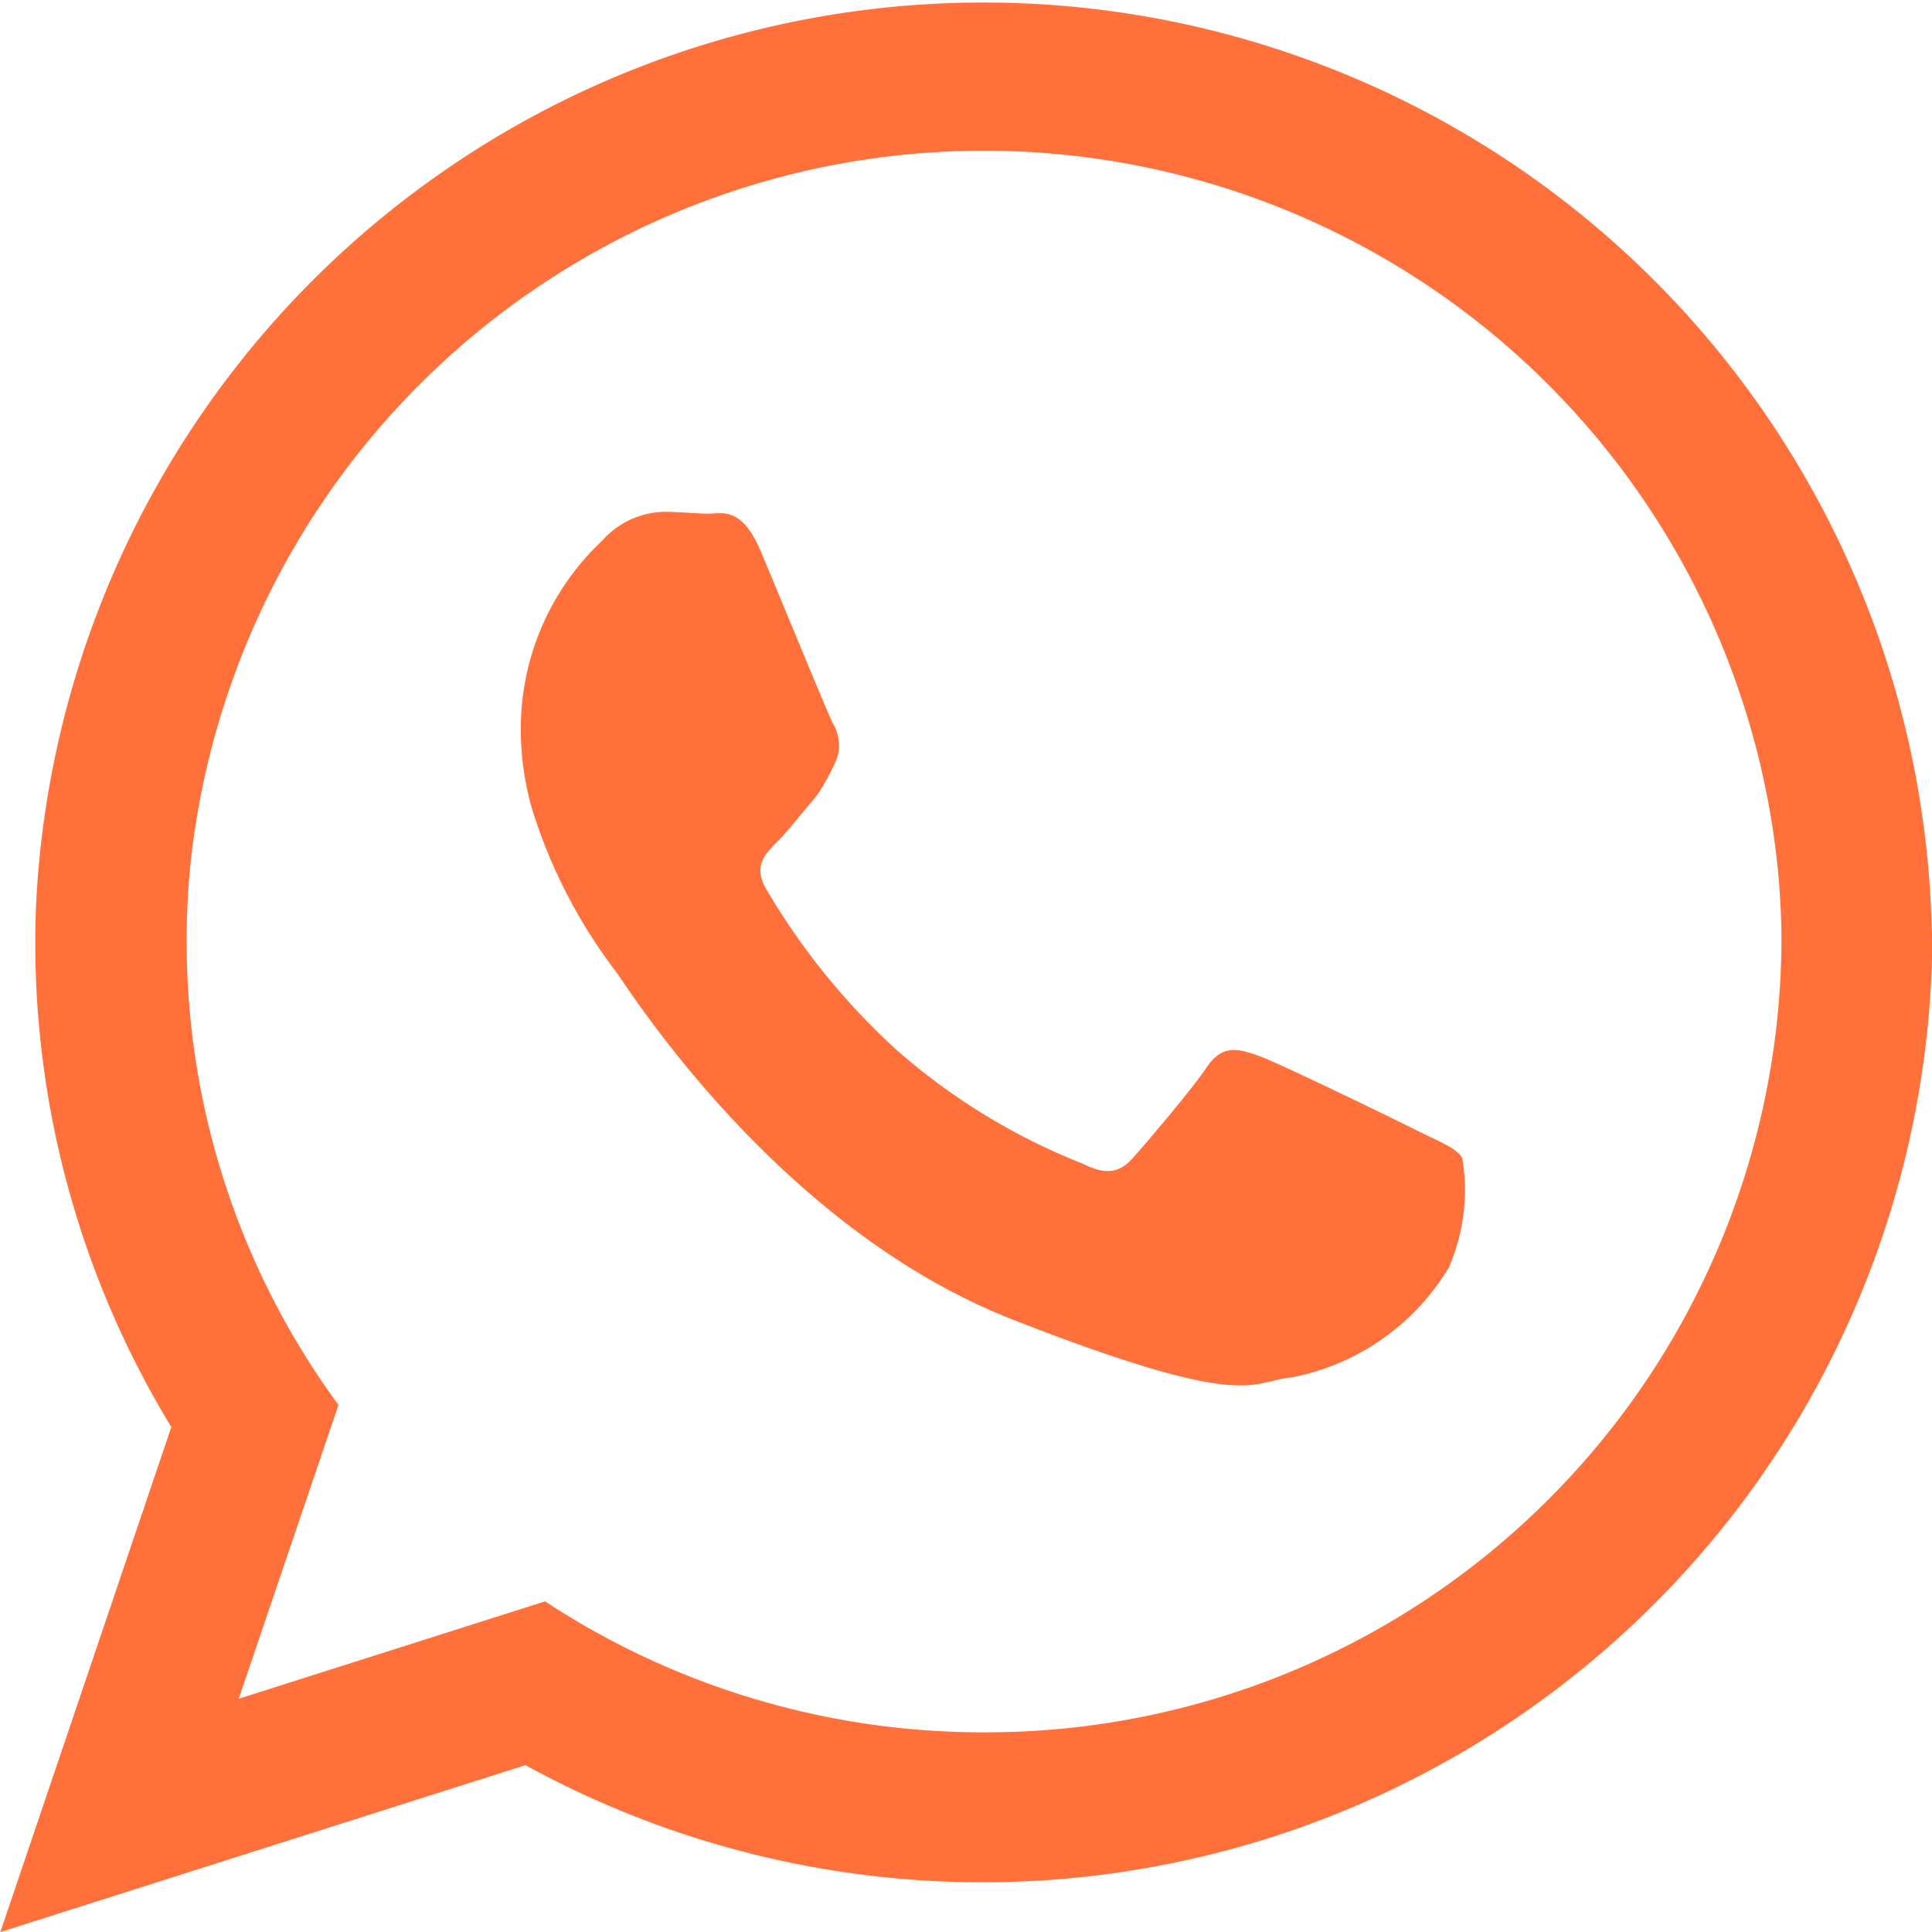
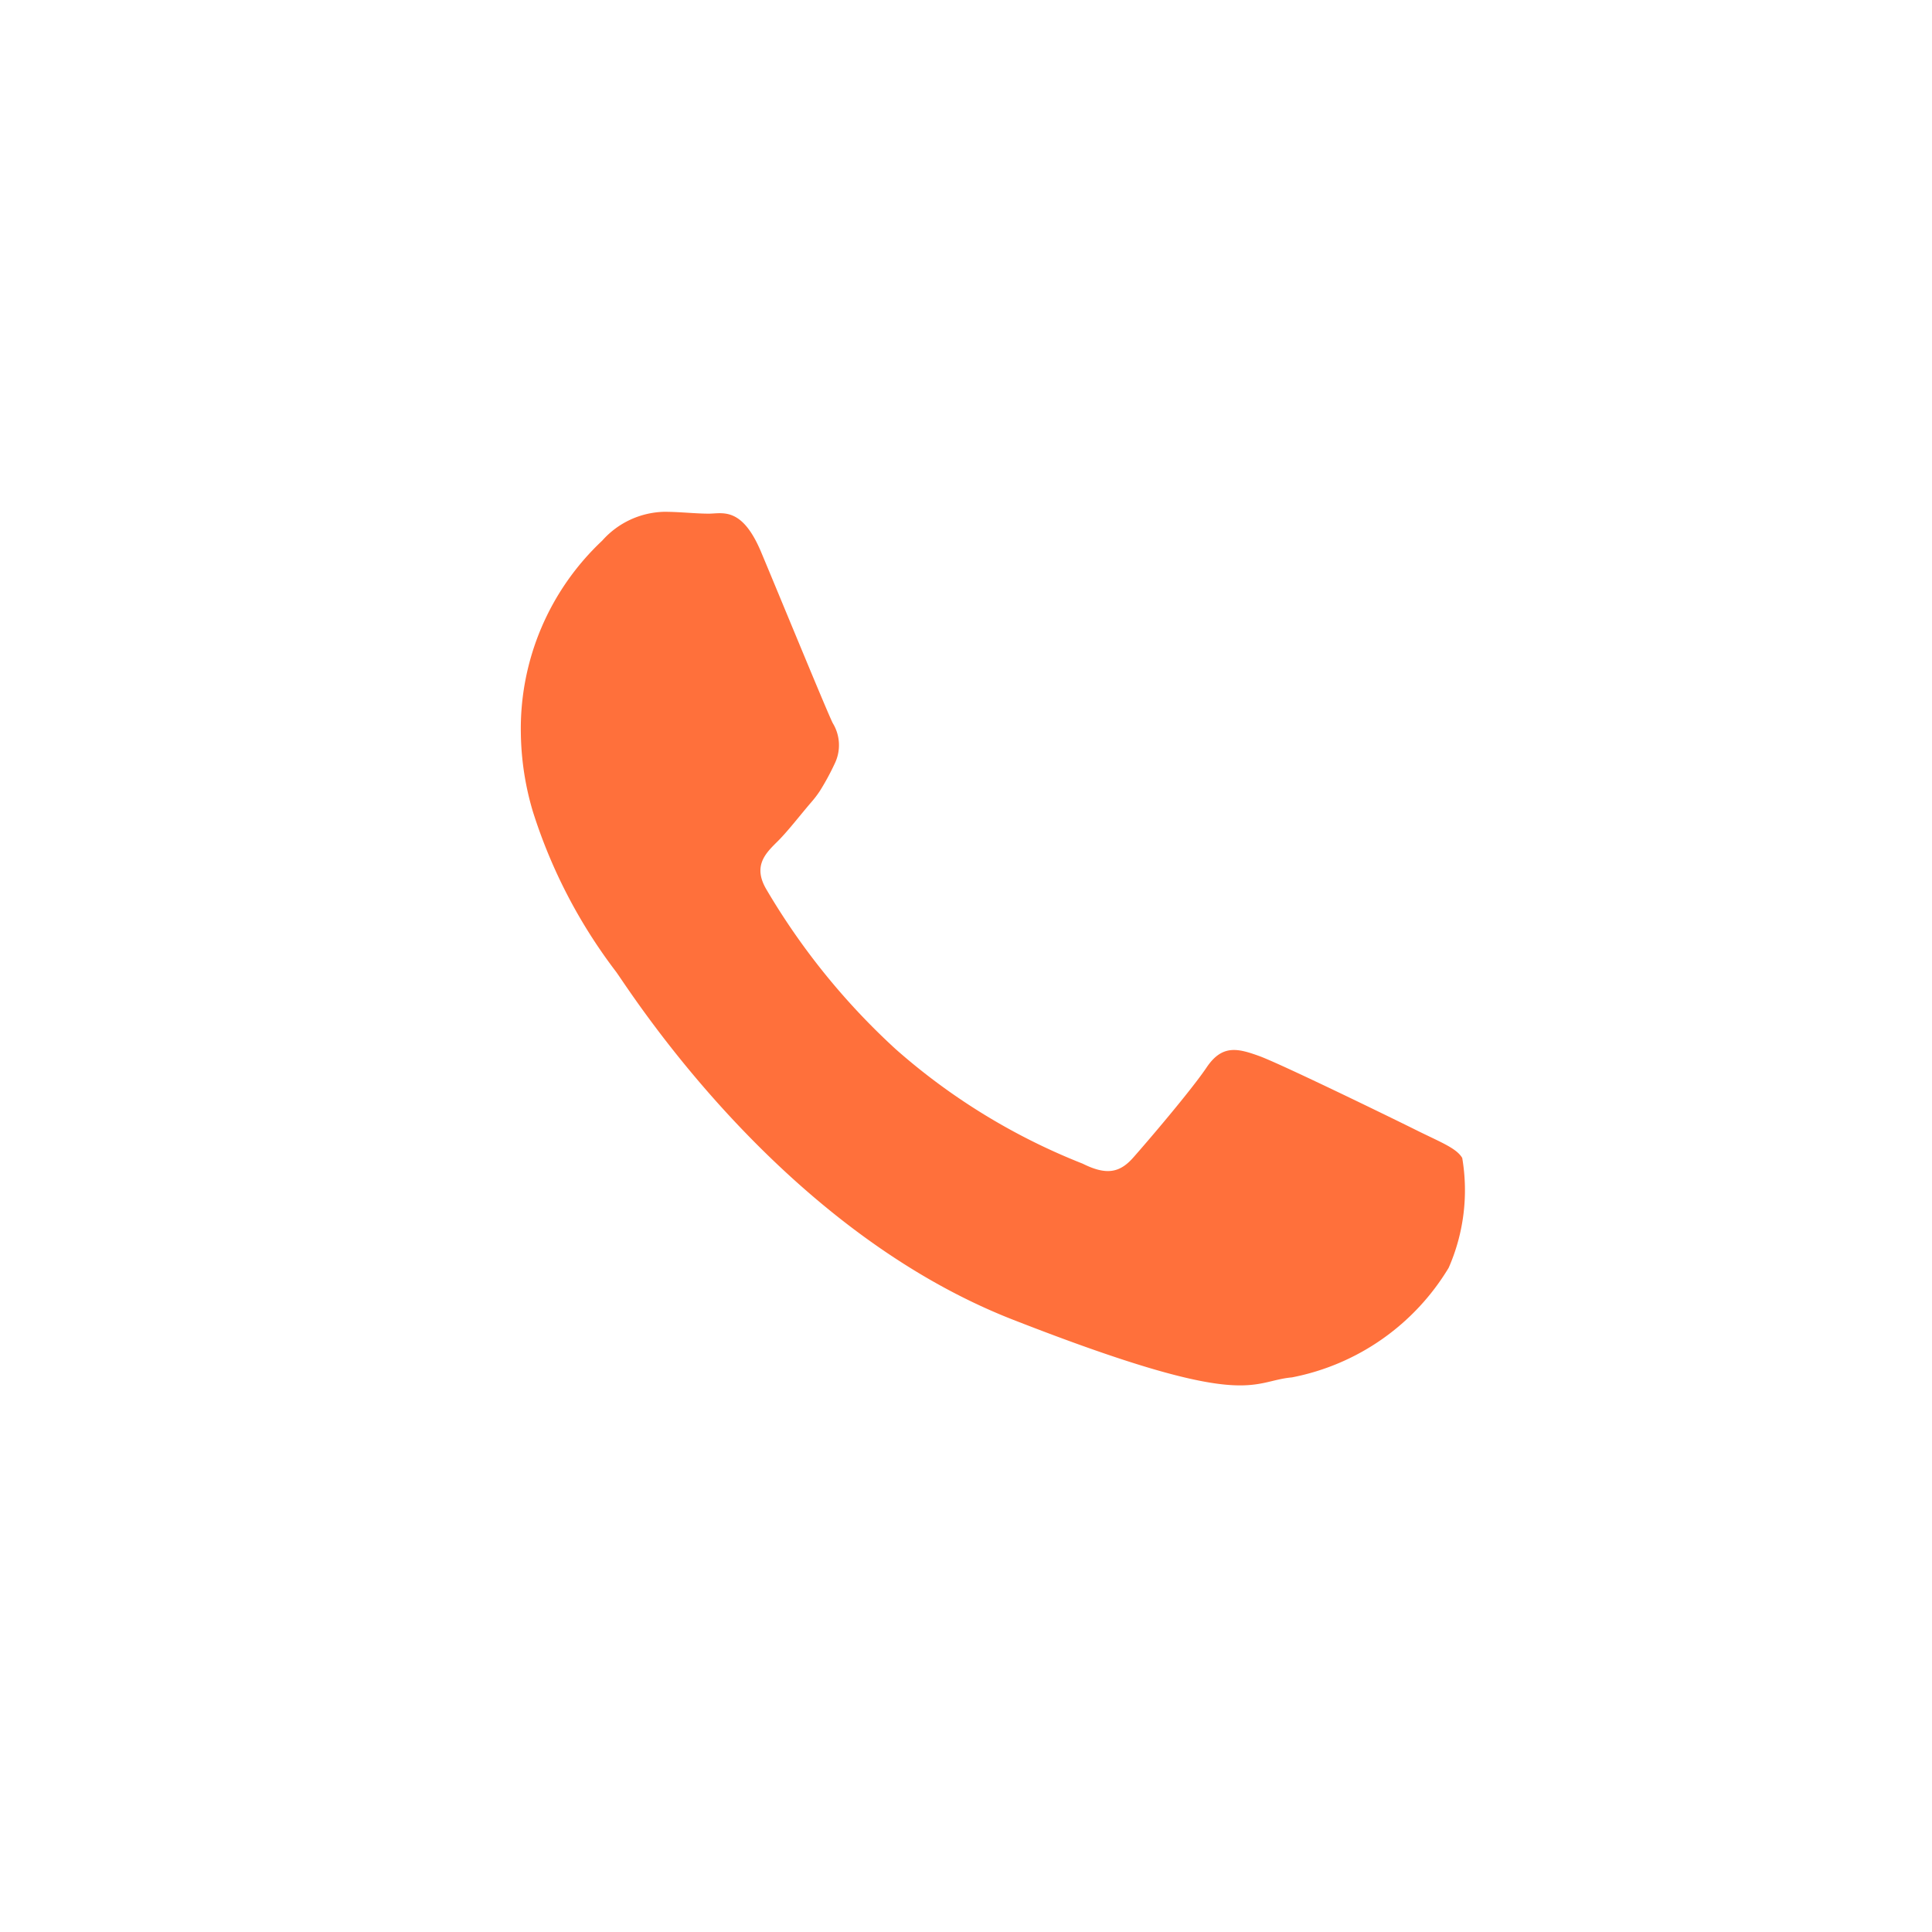
<svg xmlns="http://www.w3.org/2000/svg" width="27.119" height="27.12" viewBox="0 0 27.119 27.12">
  <defs>
    <style>.a{fill:#ff703b;}</style>
  </defs>
  <g transform="translate(0 0)">
-     <path class="a" d="M129.069,155.493a13.314,13.314,0,0,0-26.6-.247c-.009.194-.015.388-.015.583a13.077,13.077,0,0,0,1.91,6.82l-2.4,7.089,7.371-2.343a13.334,13.334,0,0,0,19.748-11.566C129.078,155.716,129.072,155.6,129.069,155.493Zm-13.3,11.441a11.182,11.182,0,0,1-6.159-1.838l-4.3,1.367,1.4-4.124a10.992,10.992,0,0,1-2.131-6.511c0-.364.018-.723.053-1.077a11.2,11.2,0,0,1,22.295.209c.023.287.038.575.038.867A11.164,11.164,0,0,1,115.765,166.934Z" transform="translate(-101.959 -142.618)" />
    <path class="a" d="M121.337,157.978c-.326-.163-1.933-.946-2.231-1.053s-.517-.163-.735.161-.842,1.054-1.033,1.269-.38.245-.707.082a8.892,8.892,0,0,1-2.624-1.607,9.708,9.708,0,0,1-1.815-2.242c-.191-.323-.019-.5.142-.66.149-.144.327-.378.49-.567a1.454,1.454,0,0,0,.118-.155,3.493,3.493,0,0,0,.209-.385.592.592,0,0,0-.028-.568c-.081-.162-.735-1.756-1.005-2.4s-.544-.54-.735-.54-.408-.026-.626-.026a1.2,1.2,0,0,0-.87.405,3.619,3.619,0,0,0-1.142,2.7,4.021,4.021,0,0,0,.168,1.1,7.355,7.355,0,0,0,1.165,2.247c.163.214,2.258,3.592,5.574,4.888s3.318.865,3.917.81a3.3,3.3,0,0,0,2.2-1.539,2.709,2.709,0,0,0,.19-1.541C121.879,158.221,121.663,158.139,121.337,157.978Z" transform="translate(-101.434 -142.103)" />
  </g>
</svg>